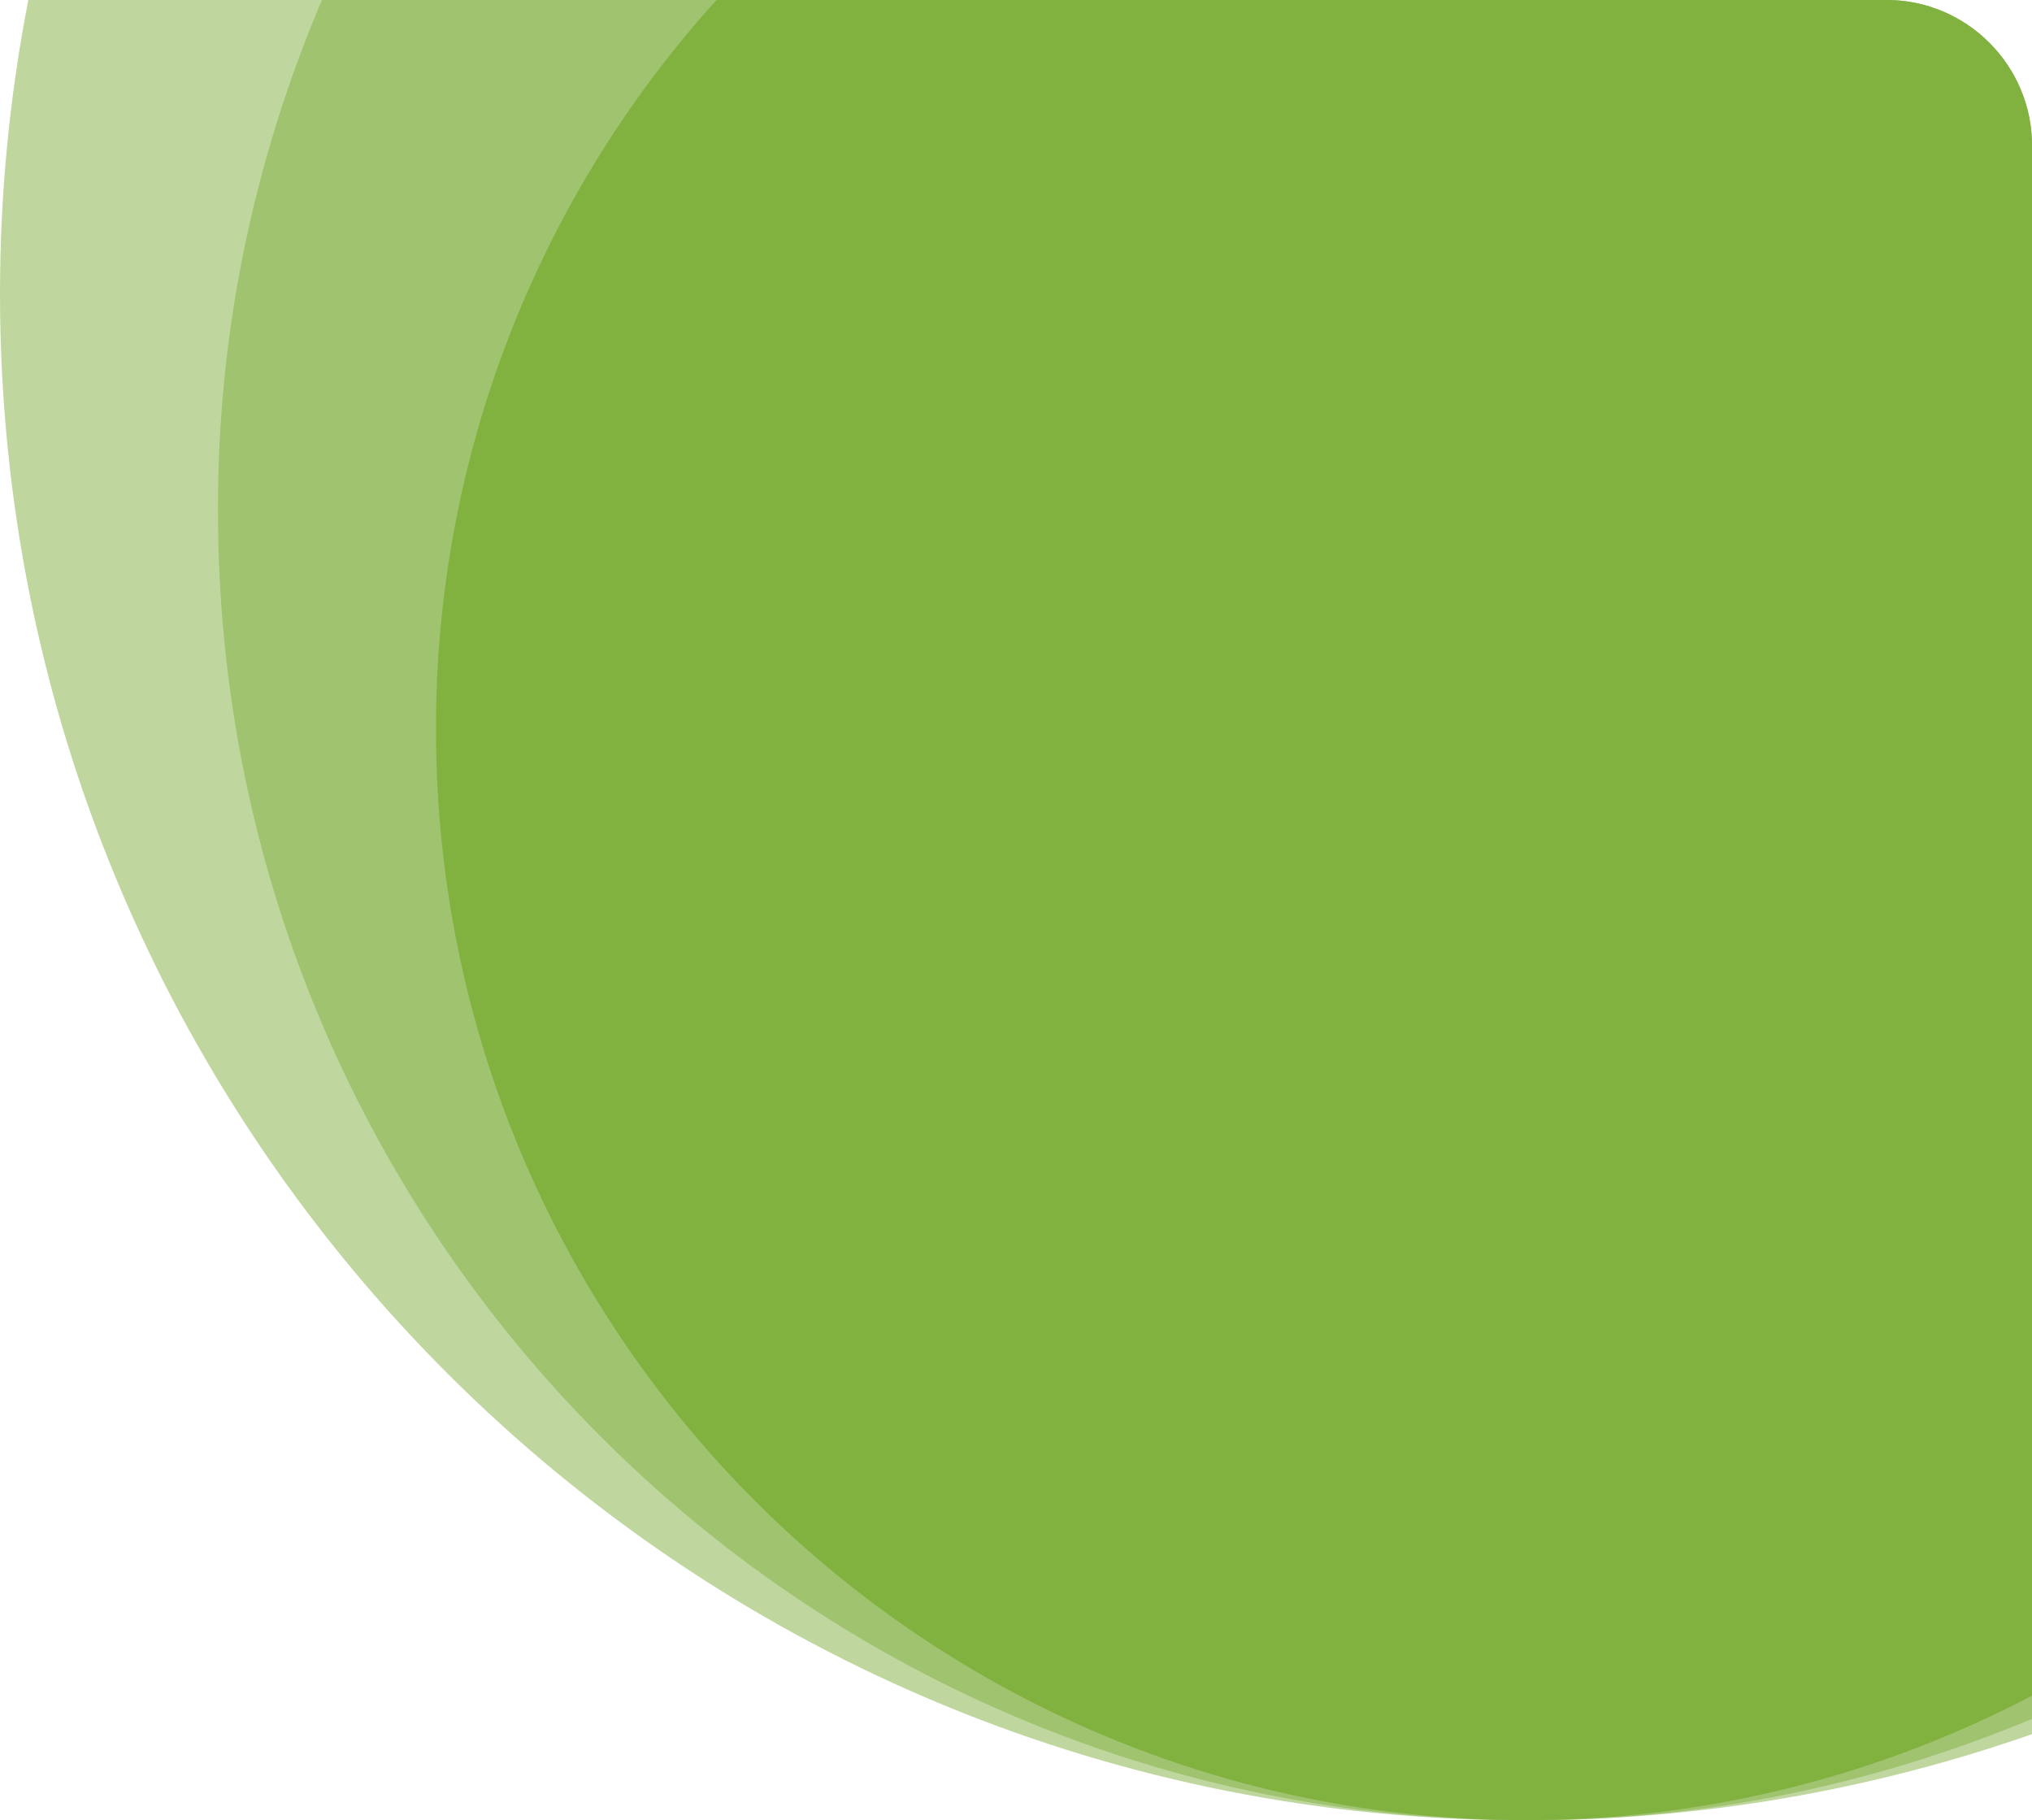
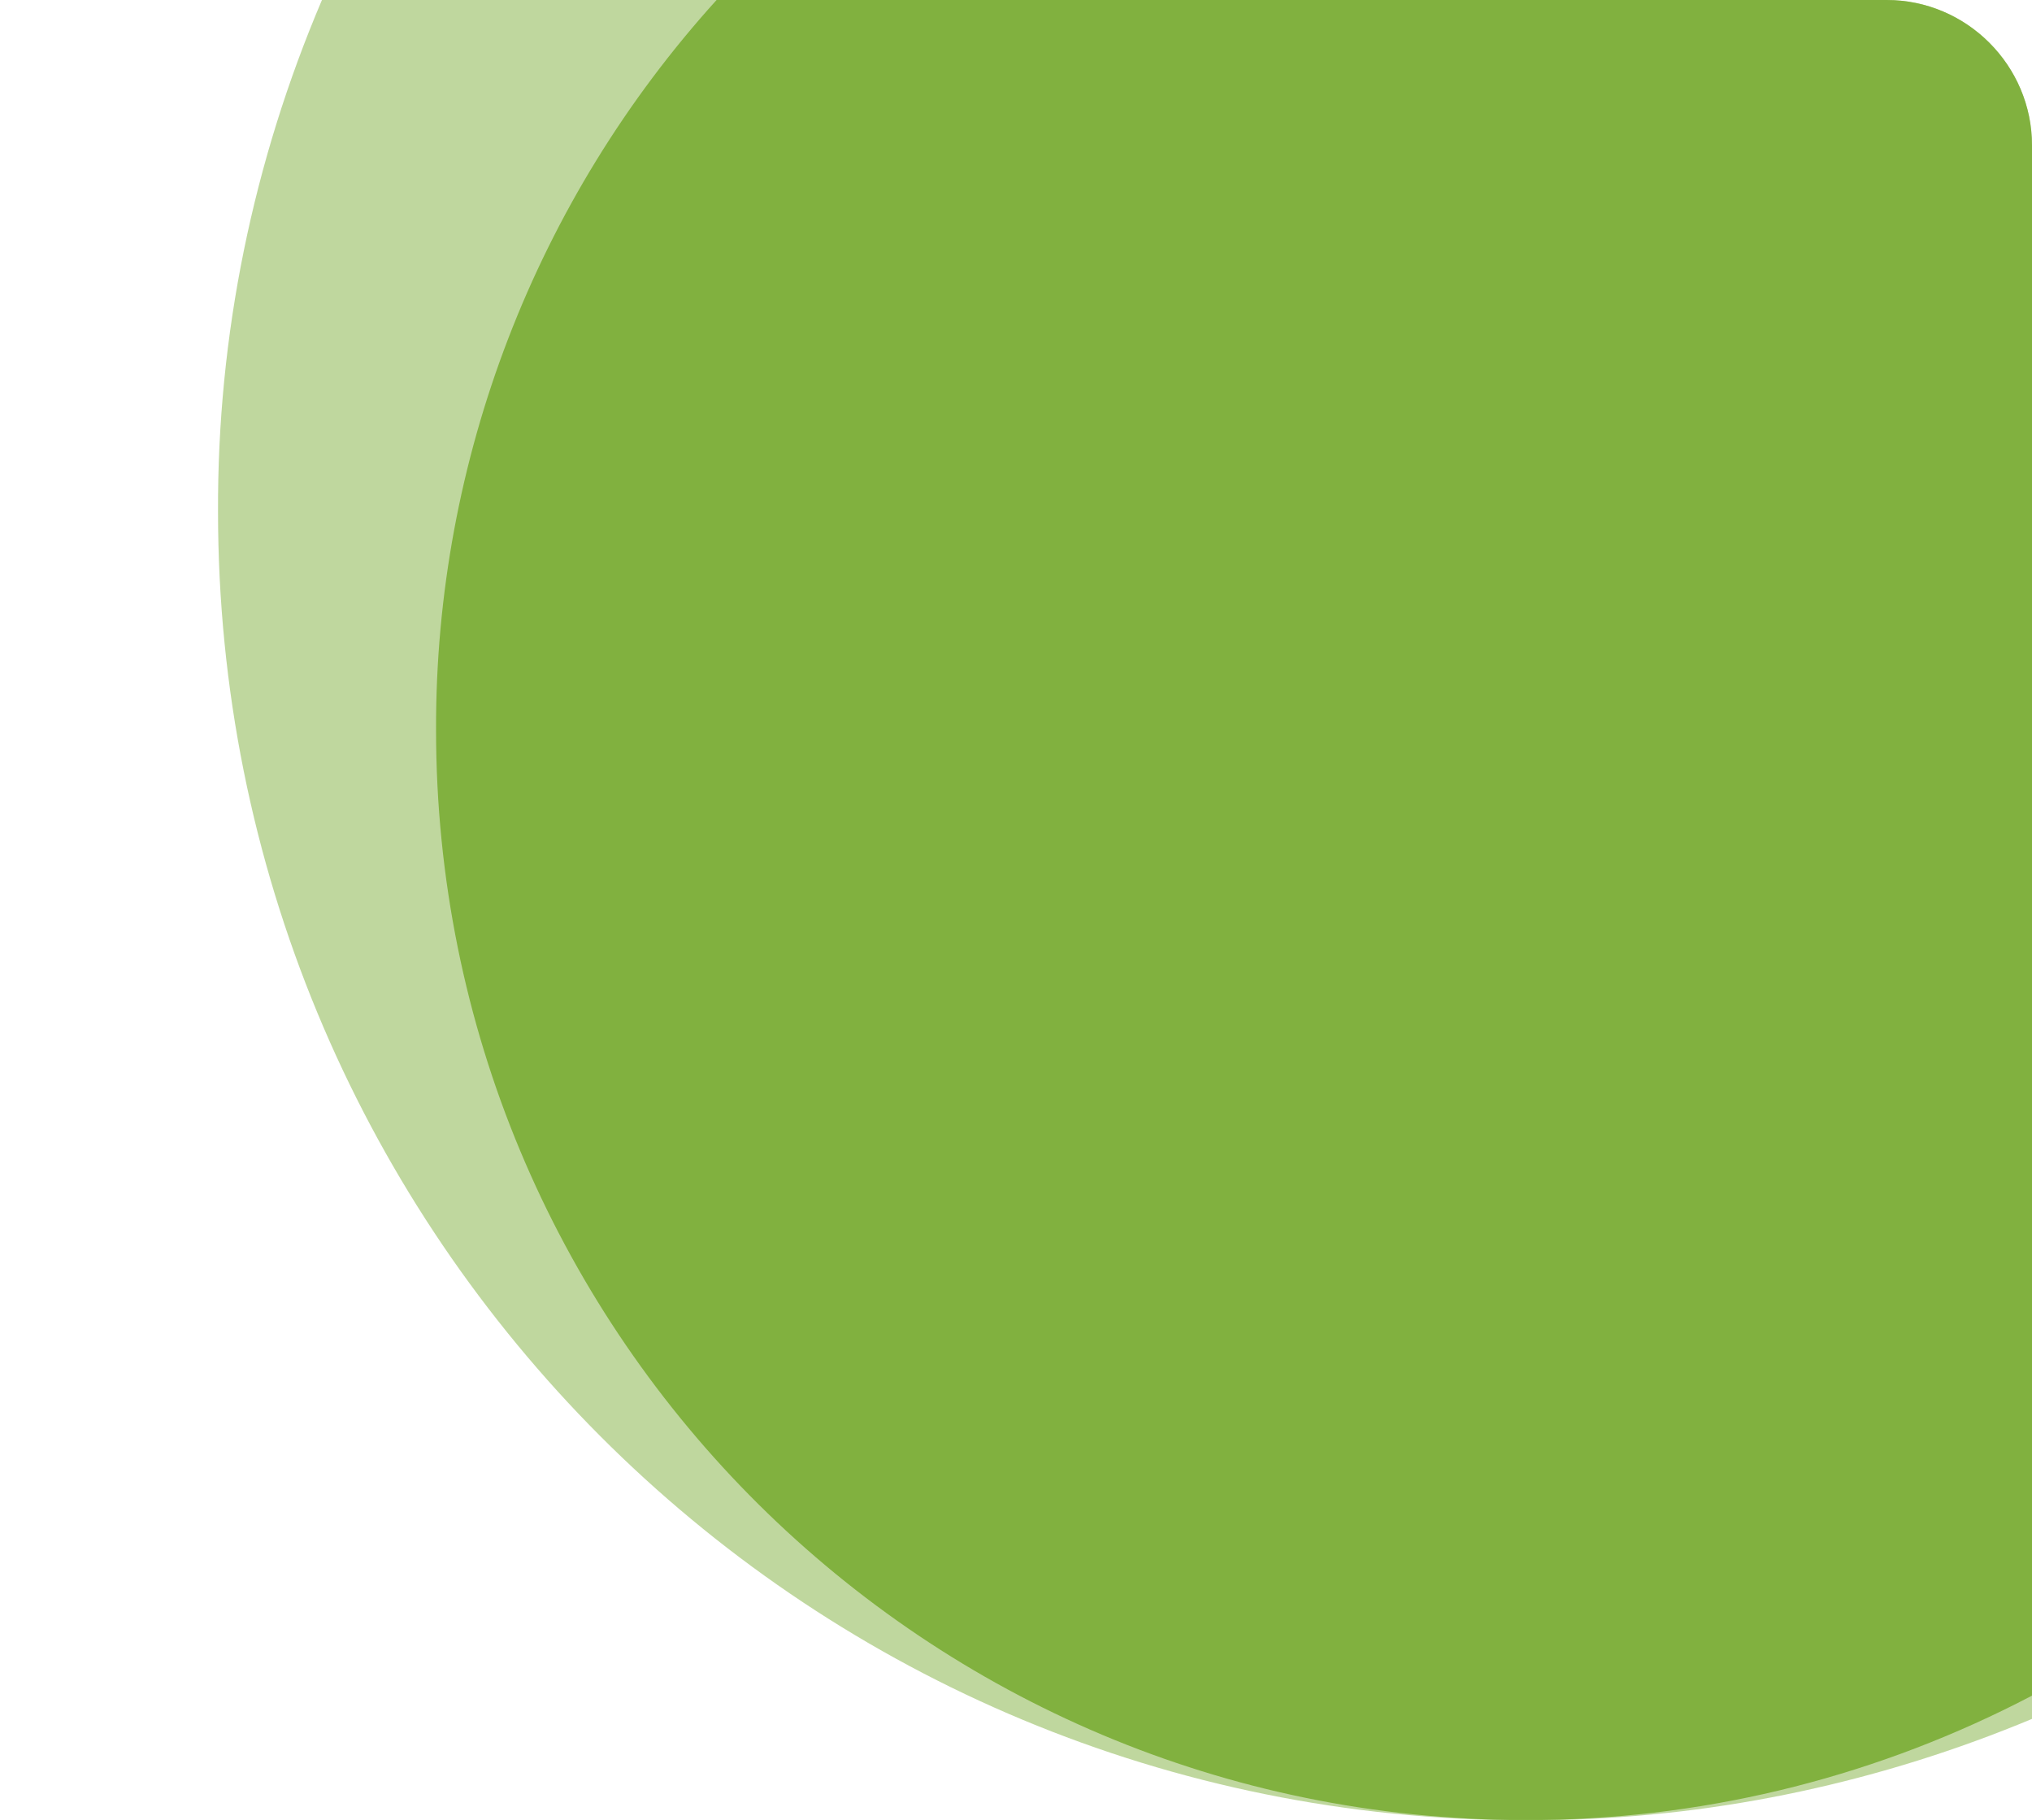
<svg xmlns="http://www.w3.org/2000/svg" version="1.1" id="Ebene_1" x="0px" y="0px" viewBox="0 0 279.6 250.4" style="enable-background:new 0 0 279.6 250.4;" xml:space="preserve">
  <style type="text/css">
	.st0{opacity:0.5;fill:#81B13F;enable-background:new    ;}
	.st1{fill:#81B13F;}
</style>
  <g id="Ebene_2_00000173870948600276469800000005053442338992832409_">
    <g id="Ebene_1-2">
      <g id="bubble">
-         <path class="st0" d="M0,40.4C0,26.8,1.3,13.3,3.9,0l255.7,0c11,0,20,9,20,20v218.6c-20.9,7.3-42.8,11.3-65,11.8h-9.3     C91.5,247.9,0,154.8,0,40.4L0,40.4z" />
        <path class="st0" d="M44.3,0l215.3,0c0,0,0,0,0,0c11,0,20,9,20,20v216.5c-20.6,8.6-42.7,13.4-65,13.9h-9.3     C107.7,247.8,30,168,30,70.4C29.9,46.2,34.8,22.3,44.3,0z" />
        <path class="st1" d="M98.6,0l161,0c11,0,20,9,20,20v213.3c-20.8,10.9-43.9,16.8-67.4,17.1h-4.5c-82-1.2-147.7-68-147.7-150     C59.9,63.3,73.7,27.5,98.6,0z" />
      </g>
    </g>
  </g>
</svg>